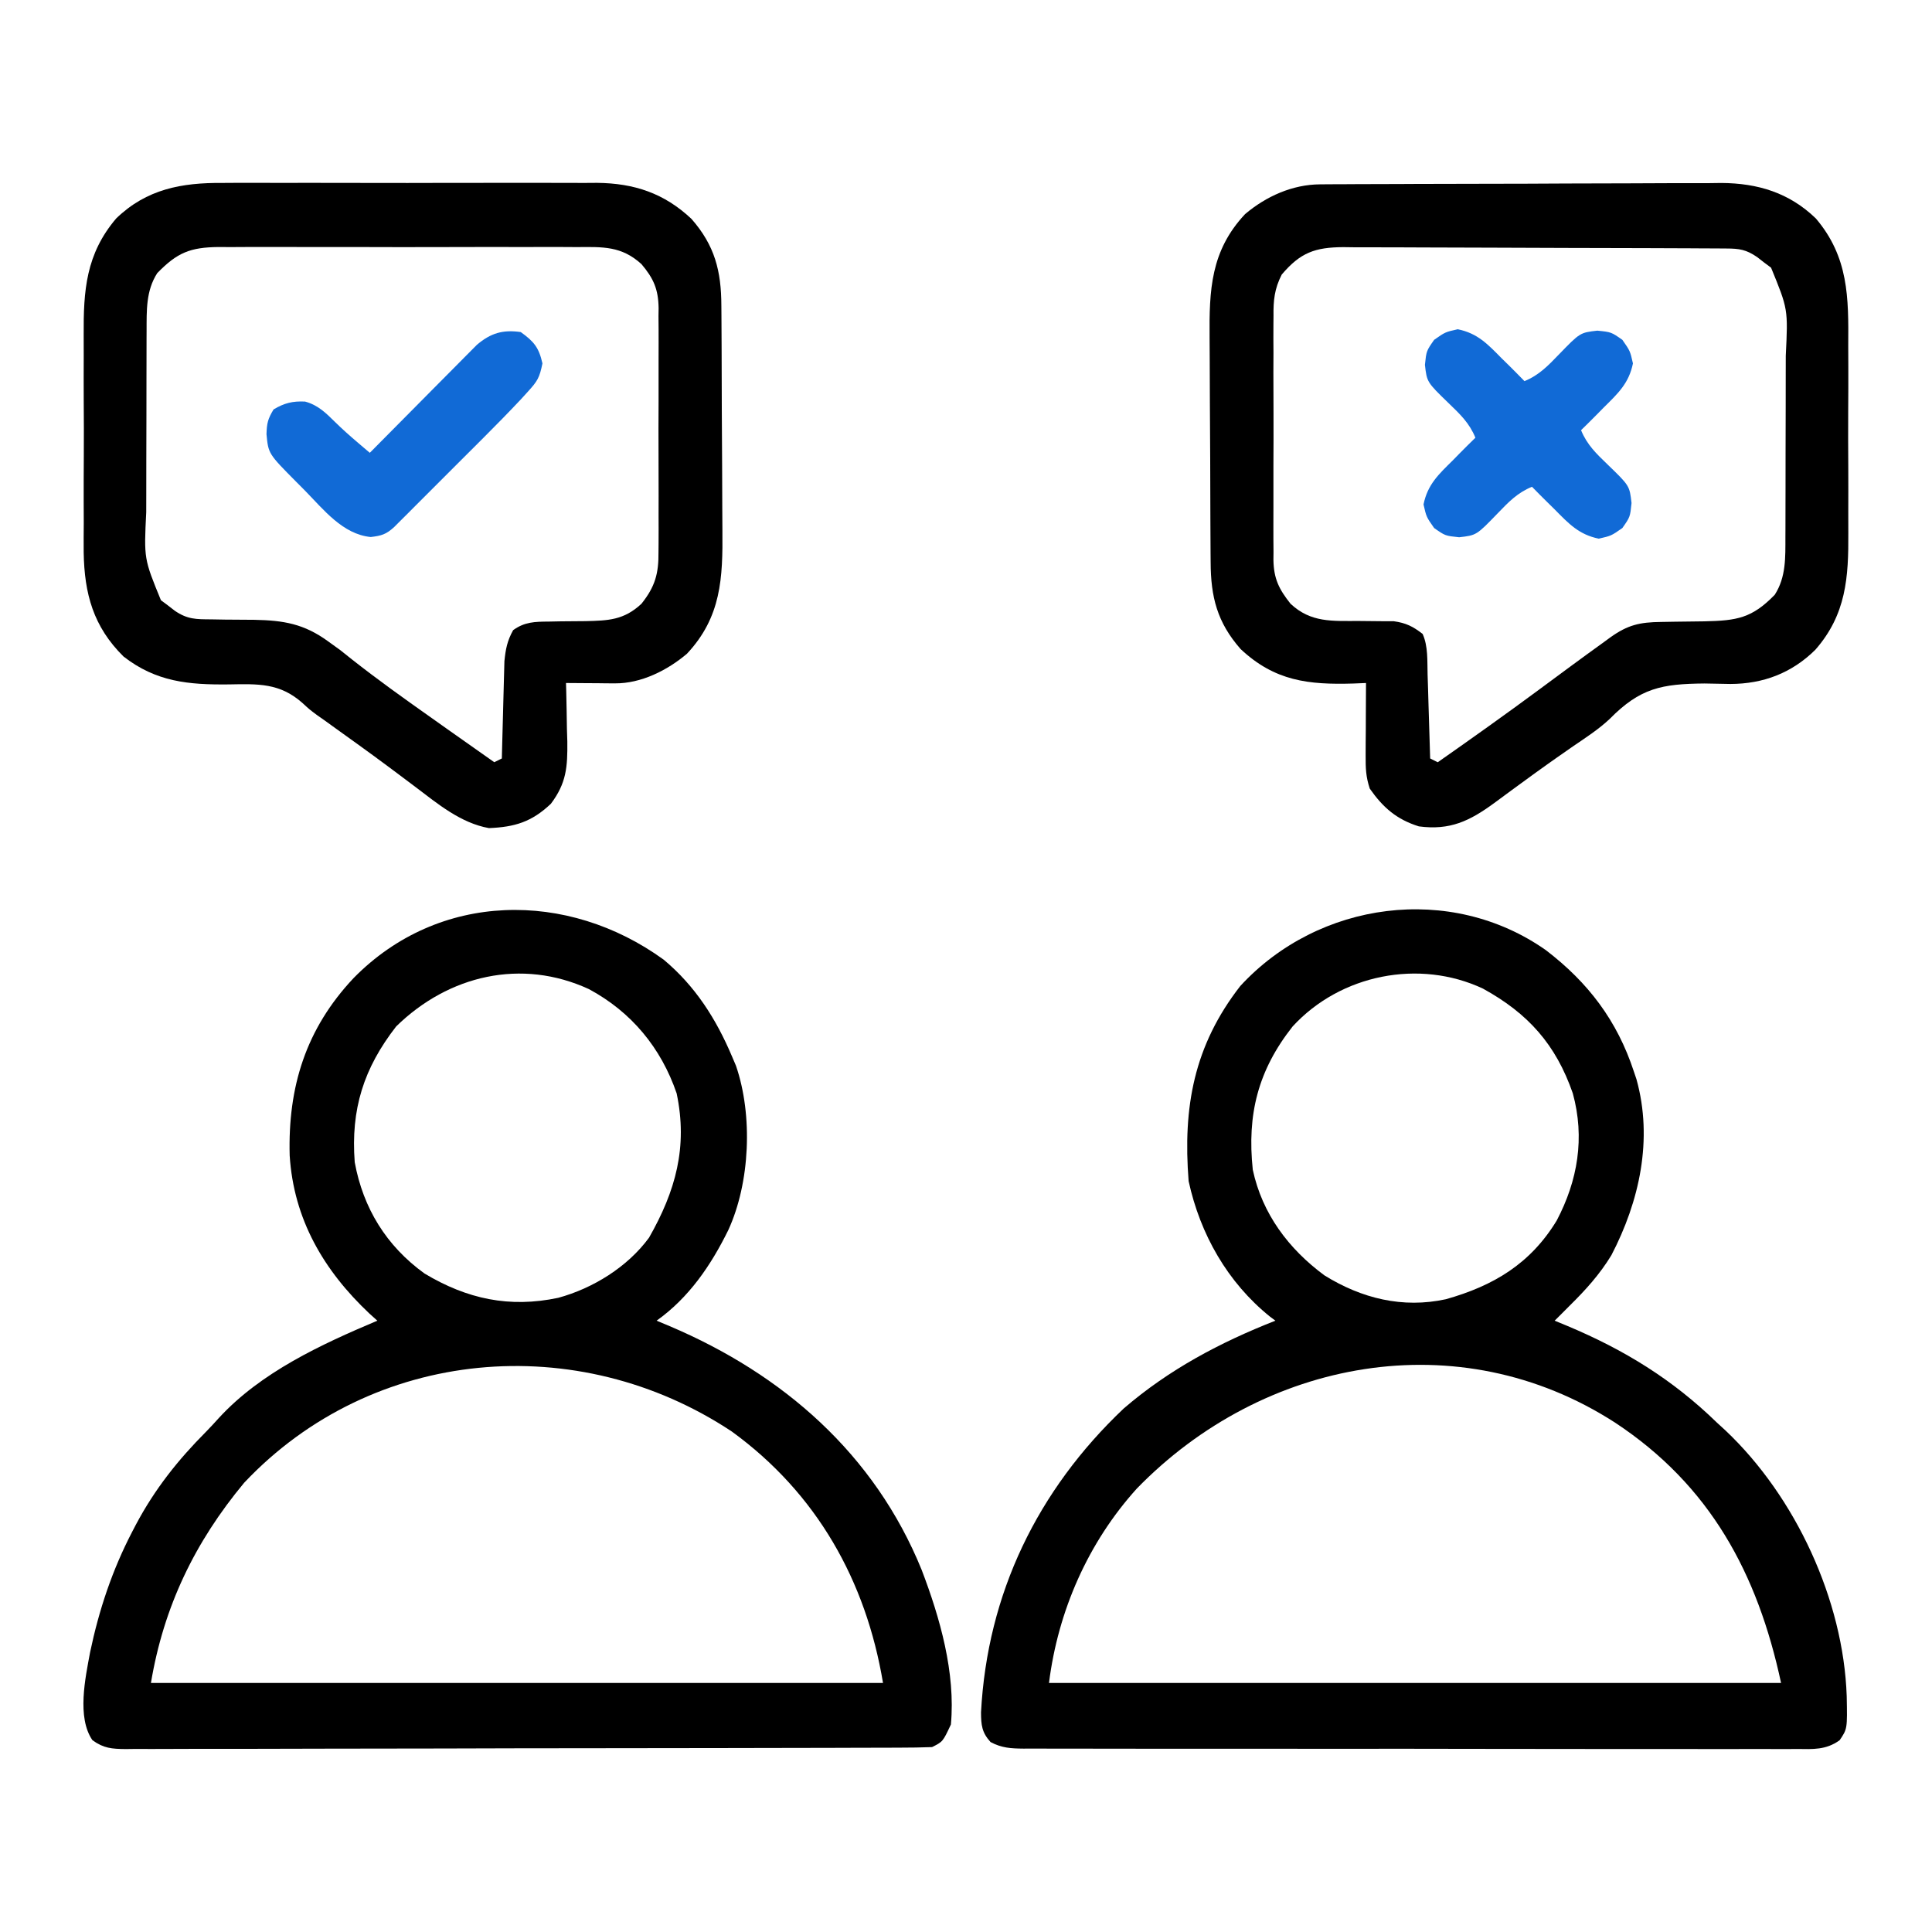
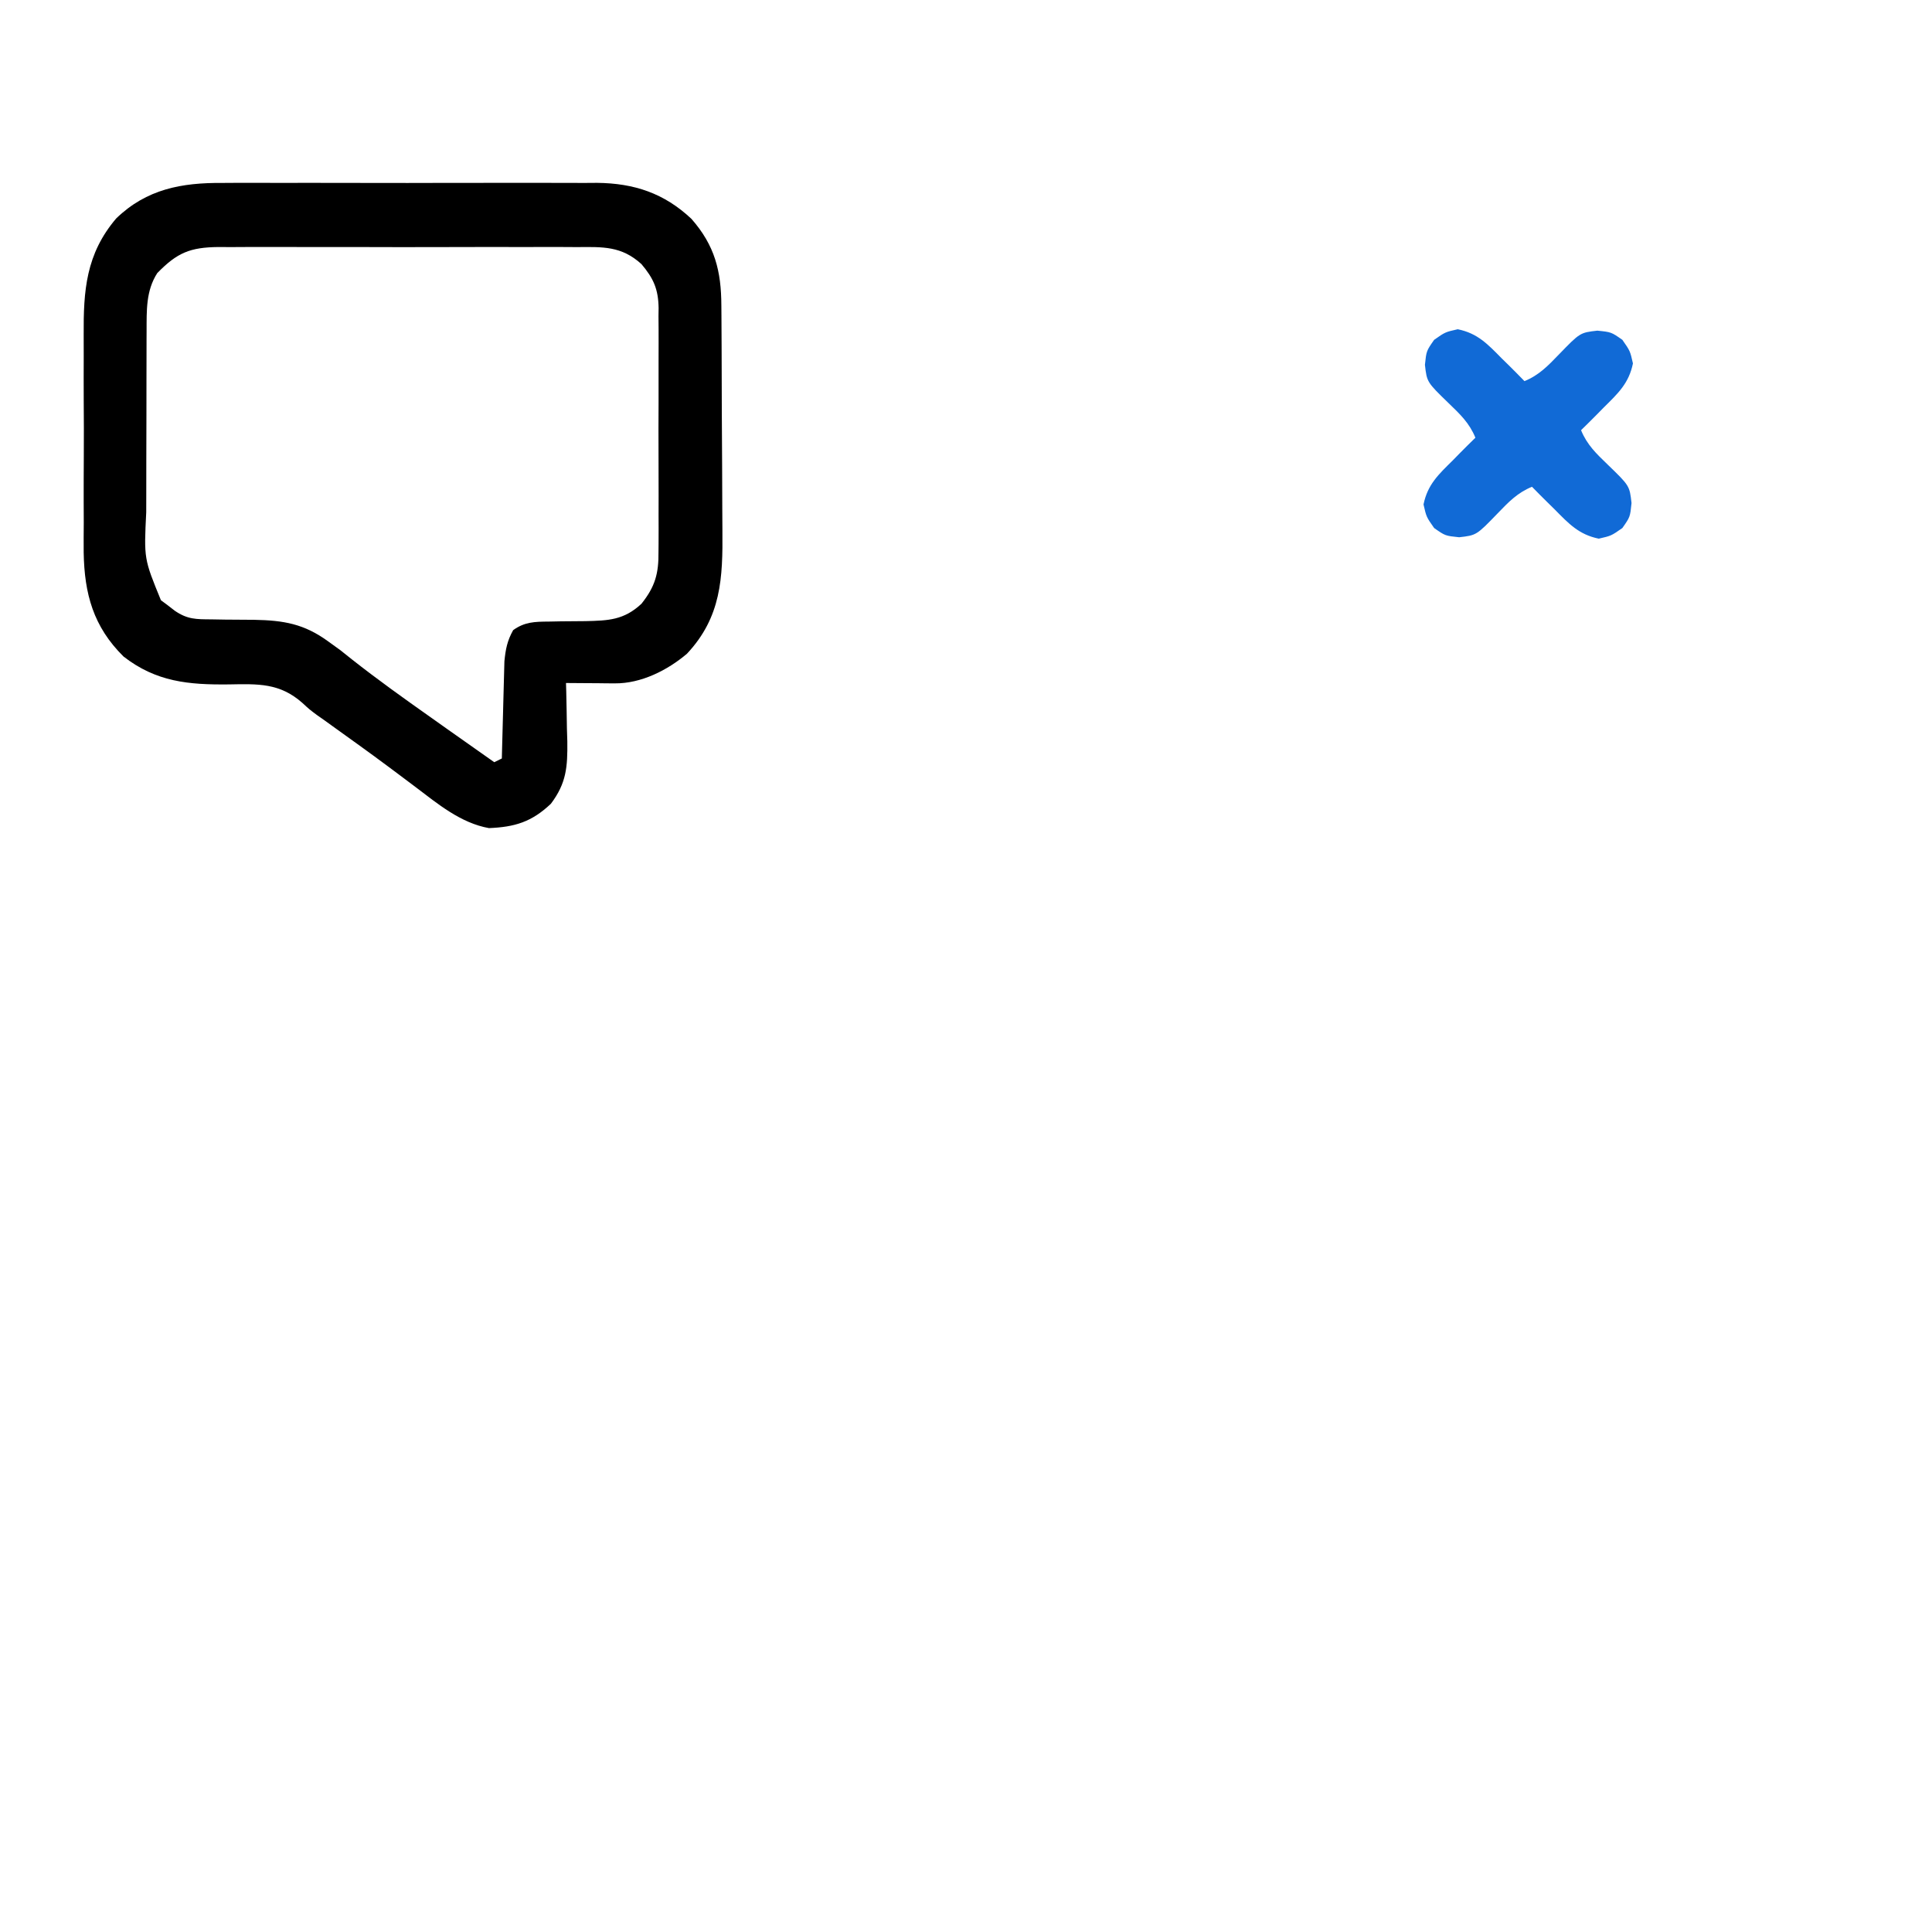
<svg xmlns="http://www.w3.org/2000/svg" fill="none" viewBox="0 0 48 48" height="48" width="48">
-   <path fill="black" d="M16.488 23.842C17.274 24.498 17.792 25.314 18.188 26.25C18.22 26.325 18.252 26.401 18.285 26.478C18.709 27.712 18.635 29.385 18.094 30.562C17.663 31.438 17.116 32.241 16.313 32.812C16.419 32.857 16.526 32.901 16.636 32.947C19.45 34.141 21.727 36.121 22.898 39.002C23.355 40.197 23.742 41.557 23.625 42.844C23.425 43.272 23.425 43.272 23.156 43.406C22.888 43.416 22.622 43.42 22.353 43.42C22.269 43.42 22.185 43.421 22.099 43.421C21.815 43.422 21.531 43.422 21.248 43.423C21.045 43.423 20.843 43.424 20.64 43.425C20.088 43.426 19.537 43.427 18.985 43.428C18.641 43.428 18.296 43.429 17.952 43.43C16.876 43.431 15.799 43.433 14.723 43.434C13.478 43.434 12.234 43.437 10.99 43.441C10.029 43.444 9.069 43.445 8.108 43.445C7.534 43.446 6.959 43.446 6.385 43.449C5.845 43.451 5.305 43.451 4.765 43.45C4.566 43.45 4.368 43.451 4.169 43.452C3.899 43.454 3.629 43.453 3.358 43.452C3.279 43.453 3.2 43.454 3.119 43.455C2.779 43.451 2.574 43.437 2.296 43.234C1.907 42.667 2.119 41.693 2.239 41.047C2.46 39.996 2.786 39.016 3.281 38.062C3.312 38.003 3.343 37.943 3.375 37.882C3.845 36.997 4.419 36.274 5.124 35.566C5.232 35.456 5.336 35.342 5.439 35.228C6.485 34.091 7.975 33.404 9.375 32.812C9.277 32.724 9.277 32.724 9.176 32.633C8.043 31.565 7.296 30.292 7.197 28.708C7.151 27.003 7.598 25.562 8.784 24.301C10.905 22.138 14.105 22.115 16.488 23.842ZM9.844 25.5C9.034 26.54 8.713 27.561 8.813 28.875C9.022 30.019 9.602 30.958 10.547 31.64C11.606 32.276 12.661 32.5 13.869 32.244C14.733 32.008 15.59 31.479 16.125 30.75C16.784 29.594 17.092 28.498 16.811 27.164C16.424 26.033 15.687 25.141 14.631 24.574C12.957 23.803 11.146 24.227 9.844 25.5ZM6.066 36.839C4.84 38.313 4.066 39.919 3.75 41.812C9.752 41.812 15.754 41.812 21.938 41.812C21.515 39.275 20.293 37.101 18.182 35.566C14.362 33.031 9.254 33.458 6.066 36.839Z" />
-   <path fill="black" d="M38.408 23.607C39.458 24.411 40.178 25.356 40.594 26.625C40.625 26.719 40.625 26.719 40.658 26.815C41.073 28.308 40.732 29.847 40.034 31.186C39.746 31.66 39.394 32.049 39 32.437C38.93 32.508 38.859 32.578 38.787 32.651C38.734 32.704 38.68 32.757 38.625 32.812C38.73 32.856 38.836 32.899 38.945 32.944C40.359 33.538 41.552 34.27 42.656 35.344C42.727 35.409 42.798 35.474 42.871 35.541C44.609 37.184 45.799 39.751 45.881 42.139C45.897 42.953 45.897 42.953 45.705 43.236C45.366 43.48 45.046 43.458 44.643 43.453C44.559 43.454 44.474 43.454 44.388 43.455C44.105 43.456 43.822 43.455 43.539 43.453C43.336 43.454 43.133 43.454 42.931 43.455C42.38 43.456 41.829 43.455 41.278 43.453C40.702 43.452 40.126 43.453 39.55 43.453C38.583 43.453 37.616 43.452 36.649 43.45C35.53 43.447 34.411 43.447 33.292 43.448C32.217 43.449 31.141 43.449 30.066 43.447C29.608 43.447 29.15 43.447 28.692 43.447C28.152 43.448 27.613 43.447 27.074 43.445C26.875 43.444 26.677 43.444 26.479 43.445C26.209 43.445 25.939 43.444 25.669 43.443C25.551 43.443 25.551 43.443 25.43 43.444C25.119 43.441 24.887 43.429 24.61 43.281C24.394 43.043 24.375 42.861 24.373 42.544C24.529 39.592 25.777 37.021 27.92 34.992C29.047 34.023 30.308 33.354 31.687 32.812C31.643 32.779 31.599 32.746 31.553 32.712C30.498 31.863 29.817 30.662 29.531 29.344C29.387 27.507 29.659 25.984 30.814 24.498C32.759 22.383 36.043 21.943 38.408 23.607ZM32.115 25.502C31.253 26.595 30.98 27.688 31.125 29.062C31.359 30.157 32.016 31.03 32.906 31.687C33.83 32.26 34.849 32.512 35.922 32.279C37.109 31.945 38.023 31.396 38.675 30.326C39.199 29.331 39.379 28.269 39.076 27.164C38.655 25.949 37.965 25.178 36.844 24.562C35.262 23.819 33.304 24.208 32.115 25.502ZM28.244 36.983C27.03 38.327 26.286 40.026 26.062 41.812C32.064 41.812 38.066 41.812 44.25 41.812C43.666 39.09 42.488 36.902 40.125 35.344C36.237 32.836 31.375 33.763 28.244 36.983Z" />
-   <path fill="black" d="M32.799 4.58C32.893 4.579 32.987 4.579 33.083 4.578C33.186 4.578 33.289 4.578 33.395 4.577C33.503 4.577 33.611 4.576 33.722 4.575C34.082 4.574 34.441 4.572 34.8 4.572C34.984 4.571 34.984 4.571 35.172 4.57C35.755 4.569 36.337 4.567 36.92 4.566C37.591 4.566 38.262 4.563 38.933 4.559C39.452 4.556 39.972 4.555 40.491 4.555C40.801 4.555 41.111 4.554 41.421 4.551C41.767 4.549 42.114 4.549 42.46 4.55C42.561 4.549 42.663 4.547 42.767 4.546C43.672 4.552 44.45 4.787 45.113 5.426C45.93 6.387 45.928 7.391 45.919 8.584C45.92 8.761 45.92 8.937 45.921 9.113C45.922 9.482 45.921 9.85 45.918 10.218C45.915 10.687 45.917 11.156 45.92 11.625C45.922 11.989 45.921 12.353 45.92 12.716C45.92 12.889 45.92 13.062 45.921 13.235C45.928 14.344 45.87 15.268 45.1 16.145C44.516 16.722 43.807 16.991 42.992 16.993C42.777 16.989 42.562 16.985 42.347 16.981C41.286 16.991 40.75 17.091 39.992 17.862C39.713 18.124 39.392 18.33 39.077 18.545C38.942 18.639 38.808 18.733 38.673 18.827C38.605 18.875 38.536 18.923 38.466 18.973C38.239 19.134 38.015 19.297 37.791 19.461C37.715 19.516 37.639 19.572 37.561 19.629C37.415 19.736 37.269 19.843 37.124 19.951C36.511 20.4 36.023 20.634 35.251 20.531C34.696 20.357 34.362 20.064 34.032 19.594C33.933 19.296 33.928 19.085 33.929 18.772C33.93 18.668 33.93 18.563 33.93 18.455C33.931 18.291 33.931 18.291 33.933 18.123C33.933 18.013 33.933 17.902 33.934 17.788C33.935 17.515 33.937 17.242 33.938 16.969C33.834 16.973 33.73 16.977 33.623 16.982C32.506 17.015 31.671 16.922 30.822 16.125C30.24 15.463 30.081 14.829 30.078 13.968C30.078 13.893 30.077 13.818 30.076 13.74C30.074 13.491 30.073 13.242 30.072 12.992C30.072 12.907 30.072 12.822 30.071 12.734C30.069 12.282 30.068 11.83 30.067 11.377C30.066 10.912 30.063 10.447 30.059 9.982C30.057 9.623 30.056 9.263 30.055 8.904C30.055 8.733 30.054 8.561 30.052 8.39C30.041 7.204 30.079 6.233 30.932 5.321C31.455 4.877 32.113 4.583 32.799 4.58ZM31.844 6.822C31.663 7.176 31.635 7.463 31.64 7.851C31.639 7.922 31.639 7.992 31.638 8.065C31.636 8.297 31.637 8.528 31.639 8.76C31.638 8.922 31.638 9.083 31.637 9.245C31.637 9.584 31.638 9.922 31.64 10.261C31.642 10.694 31.64 11.127 31.638 11.56C31.637 11.894 31.637 12.228 31.638 12.562C31.639 12.722 31.638 12.881 31.637 13.041C31.636 13.265 31.638 13.488 31.64 13.711C31.639 13.777 31.638 13.842 31.638 13.91C31.646 14.377 31.775 14.638 32.063 15C32.569 15.474 33.101 15.427 33.757 15.428C33.957 15.429 34.157 15.431 34.358 15.434C34.446 15.434 34.534 15.434 34.625 15.434C34.929 15.476 35.103 15.562 35.345 15.75C35.484 16.061 35.458 16.42 35.468 16.756C35.472 16.878 35.476 16.999 35.48 17.125C35.484 17.252 35.487 17.38 35.491 17.508C35.495 17.637 35.499 17.767 35.503 17.896C35.513 18.212 35.523 18.528 35.532 18.844C35.594 18.875 35.656 18.906 35.72 18.938C36.561 18.349 37.397 17.755 38.222 17.145C38.761 16.746 39.3 16.347 39.845 15.955C39.898 15.916 39.951 15.877 40.006 15.837C40.442 15.525 40.739 15.458 41.27 15.452C41.385 15.45 41.5 15.448 41.619 15.446C41.861 15.442 42.103 15.439 42.345 15.437C43.155 15.419 43.526 15.36 44.093 14.777C44.377 14.335 44.357 13.846 44.358 13.332C44.359 13.271 44.359 13.21 44.359 13.147C44.36 12.946 44.36 12.746 44.36 12.546C44.361 12.405 44.361 12.265 44.361 12.125C44.362 11.831 44.362 11.537 44.362 11.244C44.362 10.869 44.363 10.495 44.365 10.12C44.366 9.83 44.366 9.54 44.366 9.251C44.366 9.113 44.367 8.975 44.367 8.837C44.424 7.681 44.424 7.681 44.002 6.651C43.945 6.608 43.888 6.566 43.829 6.522C43.772 6.477 43.715 6.433 43.656 6.387C43.384 6.201 43.216 6.175 42.889 6.174C42.8 6.173 42.71 6.172 42.618 6.172C42.52 6.172 42.421 6.171 42.32 6.171C42.217 6.17 42.113 6.17 42.007 6.169C41.663 6.167 41.32 6.166 40.977 6.165C40.86 6.165 40.743 6.164 40.622 6.164C40.067 6.162 39.511 6.161 38.956 6.16C38.315 6.159 37.674 6.157 37.033 6.153C36.478 6.15 35.922 6.149 35.367 6.148C35.131 6.148 34.895 6.147 34.659 6.145C34.329 6.143 33.998 6.143 33.668 6.144C33.522 6.142 33.522 6.142 33.372 6.14C32.673 6.145 32.309 6.273 31.844 6.822Z" />
  <path fill="black" d="M5.53 4.545C5.692 4.544 5.692 4.544 5.858 4.543C6.214 4.541 6.569 4.543 6.925 4.544C7.174 4.544 7.422 4.543 7.671 4.543C8.191 4.542 8.711 4.543 9.231 4.545C9.83 4.547 10.429 4.546 11.029 4.544C11.545 4.542 12.062 4.542 12.579 4.543C12.886 4.544 13.194 4.544 13.502 4.543C13.845 4.542 14.188 4.543 14.531 4.545C14.632 4.544 14.732 4.544 14.835 4.543C15.757 4.553 16.5 4.8 17.178 5.437C17.76 6.099 17.919 6.734 17.922 7.594C17.923 7.67 17.923 7.745 17.924 7.823C17.926 8.072 17.927 8.321 17.928 8.57C17.928 8.655 17.929 8.741 17.929 8.829C17.931 9.281 17.932 9.733 17.933 10.185C17.934 10.65 17.937 11.116 17.941 11.581C17.944 11.94 17.944 12.299 17.945 12.658C17.945 12.83 17.946 13.001 17.948 13.173C17.959 14.358 17.922 15.329 17.068 16.241C16.581 16.655 15.926 16.983 15.279 16.978C15.208 16.977 15.137 16.977 15.064 16.977C14.991 16.976 14.917 16.975 14.841 16.974C14.766 16.974 14.692 16.974 14.615 16.973C14.43 16.972 14.246 16.97 14.062 16.969C14.065 17.07 14.065 17.07 14.068 17.173C14.076 17.482 14.08 17.791 14.085 18.099C14.088 18.206 14.091 18.312 14.095 18.422C14.102 19.056 14.073 19.456 13.687 19.969C13.209 20.422 12.788 20.548 12.147 20.574C11.447 20.449 10.876 19.972 10.323 19.553C10.167 19.436 10.01 19.318 9.854 19.201C9.774 19.142 9.695 19.083 9.614 19.022C9.167 18.689 8.714 18.366 8.262 18.041C8.198 17.995 8.133 17.948 8.067 17.9C8.003 17.855 7.939 17.811 7.873 17.764C7.687 17.625 7.687 17.625 7.516 17.467C6.951 16.965 6.414 16.991 5.683 17.004C4.684 17.015 3.88 16.941 3.07 16.312C2.317 15.568 2.097 14.753 2.079 13.727C2.077 13.478 2.079 13.228 2.081 12.978C2.08 12.802 2.08 12.626 2.079 12.449C2.078 12.081 2.08 11.713 2.082 11.345C2.085 10.876 2.084 10.407 2.08 9.938C2.078 9.574 2.079 9.21 2.08 8.846C2.081 8.673 2.08 8.5 2.079 8.328C2.072 7.219 2.134 6.311 2.888 5.426C3.643 4.696 4.514 4.537 5.53 4.545ZM3.907 6.785C3.623 7.228 3.644 7.716 3.642 8.231C3.641 8.322 3.641 8.322 3.641 8.416C3.64 8.616 3.64 8.816 3.64 9.017C3.639 9.157 3.639 9.297 3.639 9.438C3.638 9.731 3.638 10.025 3.638 10.319C3.638 10.693 3.637 11.068 3.635 11.443C3.634 11.732 3.634 12.022 3.634 12.312C3.634 12.45 3.634 12.588 3.633 12.726C3.576 13.882 3.576 13.882 3.998 14.912C4.055 14.954 4.112 14.997 4.171 15.041C4.257 15.107 4.257 15.107 4.344 15.175C4.658 15.389 4.871 15.386 5.25 15.388C5.364 15.39 5.478 15.392 5.595 15.394C5.835 15.397 6.074 15.399 6.314 15.399C7.051 15.413 7.556 15.499 8.156 15.937C8.255 16.009 8.355 16.081 8.458 16.155C8.55 16.228 8.641 16.302 8.736 16.377C9.371 16.877 10.026 17.346 10.687 17.812C10.832 17.915 10.978 18.018 11.124 18.122C11.509 18.394 11.895 18.666 12.28 18.937C12.342 18.907 12.404 18.875 12.468 18.844C12.471 18.724 12.471 18.724 12.474 18.602C12.481 18.304 12.489 18.006 12.498 17.708C12.501 17.579 12.505 17.451 12.508 17.322C12.512 17.136 12.517 16.951 12.523 16.765C12.527 16.598 12.527 16.598 12.532 16.428C12.562 16.127 12.602 15.92 12.749 15.656C13.033 15.45 13.289 15.445 13.633 15.443C13.78 15.44 13.78 15.44 13.93 15.437C14.134 15.435 14.339 15.433 14.543 15.432C15.112 15.419 15.502 15.407 15.937 15C16.278 14.573 16.366 14.246 16.36 13.711C16.361 13.641 16.362 13.57 16.362 13.498C16.364 13.266 16.363 13.034 16.362 12.803C16.362 12.641 16.362 12.479 16.363 12.317C16.363 11.979 16.362 11.64 16.361 11.302C16.358 10.868 16.36 10.435 16.362 10.002C16.363 9.668 16.363 9.334 16.362 9C16.362 8.841 16.362 8.681 16.363 8.521C16.364 8.298 16.362 8.075 16.36 7.851C16.361 7.786 16.362 7.72 16.363 7.653C16.355 7.184 16.238 6.918 15.937 6.562C15.442 6.11 14.975 6.134 14.338 6.139C14.235 6.138 14.131 6.138 14.025 6.137C13.684 6.135 13.342 6.136 13.001 6.138C12.764 6.137 12.526 6.137 12.289 6.136C11.791 6.136 11.294 6.137 10.796 6.139C10.222 6.141 9.648 6.14 9.074 6.138C8.52 6.136 7.967 6.136 7.413 6.137C7.178 6.137 6.943 6.137 6.708 6.136C6.38 6.135 6.051 6.137 5.723 6.139C5.626 6.138 5.529 6.137 5.429 6.137C4.724 6.145 4.404 6.275 3.907 6.785Z" />
  <path fill="#116AD6" d="M36.217 8.18C36.713 8.281 36.964 8.553 37.312 8.906C37.369 8.962 37.426 9.018 37.485 9.075C37.617 9.205 37.746 9.337 37.875 9.469C38.238 9.321 38.461 9.086 38.73 8.807C39.256 8.264 39.256 8.264 39.685 8.215C40.031 8.25 40.031 8.25 40.307 8.443C40.5 8.719 40.5 8.719 40.57 9.029C40.469 9.525 40.197 9.776 39.844 10.125C39.788 10.182 39.732 10.239 39.675 10.297C39.545 10.429 39.413 10.559 39.281 10.688C39.429 11.051 39.663 11.273 39.943 11.543C40.486 12.068 40.486 12.068 40.535 12.498C40.5 12.844 40.5 12.844 40.307 13.119C40.031 13.312 40.031 13.312 39.721 13.383C39.225 13.282 38.974 13.009 38.625 12.656C38.568 12.601 38.511 12.545 38.453 12.487C38.321 12.358 38.191 12.226 38.062 12.094C37.699 12.242 37.477 12.476 37.207 12.756C36.682 13.299 36.682 13.299 36.252 13.348C35.906 13.312 35.906 13.312 35.631 13.119C35.438 12.844 35.438 12.844 35.367 12.533C35.468 12.037 35.741 11.786 36.094 11.438C36.15 11.381 36.205 11.324 36.263 11.265C36.392 11.133 36.524 11.004 36.656 10.875C36.508 10.512 36.274 10.289 35.994 10.02C35.451 9.494 35.451 9.494 35.402 9.064C35.438 8.719 35.438 8.719 35.631 8.443C35.906 8.25 35.906 8.25 36.217 8.18Z" />
-   <path fill="#116AD6" d="M12.938 8.25C13.267 8.487 13.387 8.632 13.477 9.029C13.404 9.386 13.354 9.467 13.12 9.725C13.06 9.791 13.001 9.856 12.939 9.924C12.637 10.245 12.328 10.56 12.016 10.872C11.948 10.939 11.881 11.006 11.812 11.076C11.671 11.217 11.53 11.357 11.389 11.498C11.172 11.714 10.956 11.931 10.74 12.147C10.603 12.285 10.466 12.422 10.328 12.559C10.264 12.624 10.199 12.689 10.132 12.756C10.072 12.815 10.013 12.875 9.951 12.936C9.899 12.989 9.846 13.041 9.792 13.095C9.595 13.275 9.479 13.311 9.211 13.342C8.514 13.275 8.036 12.656 7.57 12.182C7.503 12.114 7.435 12.047 7.366 11.977C6.667 11.273 6.667 11.273 6.621 10.787C6.63 10.514 6.652 10.413 6.797 10.172C7.061 10.014 7.272 9.961 7.58 9.977C7.901 10.064 8.096 10.259 8.329 10.489C8.505 10.662 8.685 10.822 8.872 10.981C8.961 11.057 8.961 11.057 9.051 11.134C9.119 11.191 9.119 11.191 9.188 11.25C9.271 11.166 9.354 11.082 9.44 10.995C9.749 10.682 10.059 10.37 10.368 10.059C10.503 9.924 10.636 9.789 10.77 9.653C10.962 9.459 11.155 9.265 11.348 9.071C11.408 9.01 11.467 8.95 11.529 8.888C11.613 8.803 11.613 8.803 11.699 8.717C11.773 8.643 11.773 8.643 11.848 8.567C12.19 8.276 12.491 8.186 12.938 8.25Z" />
</svg>